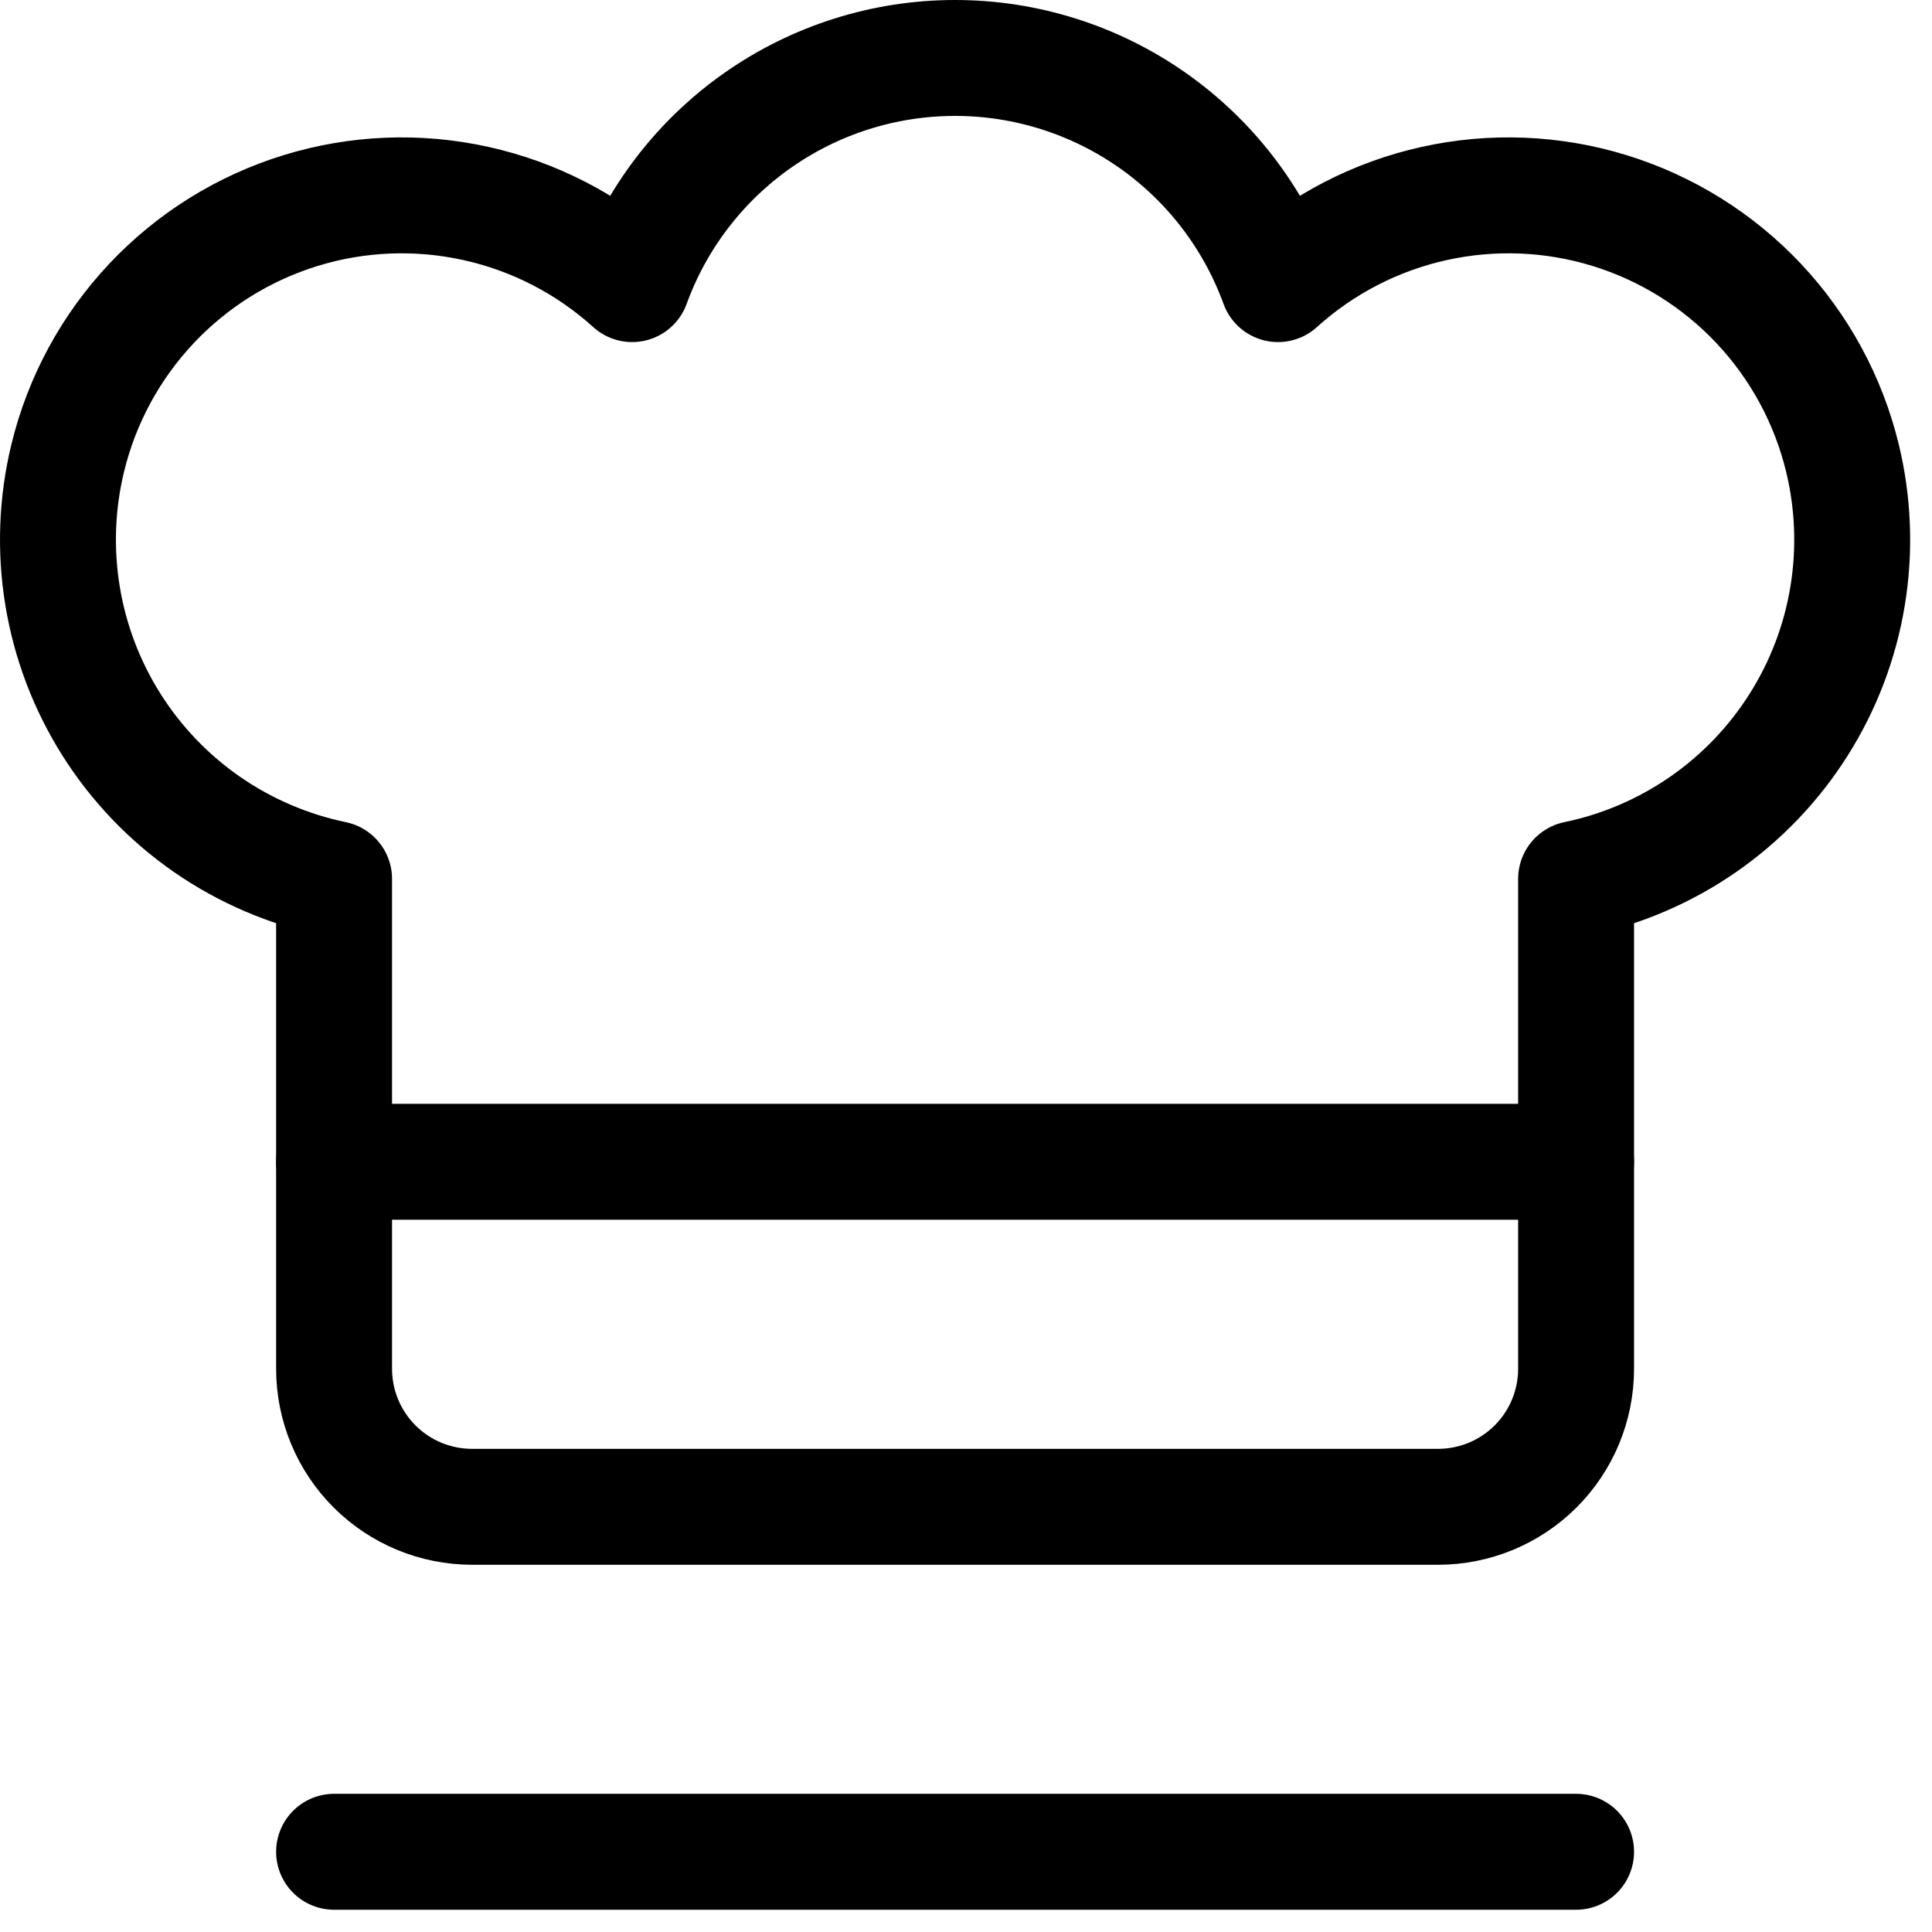
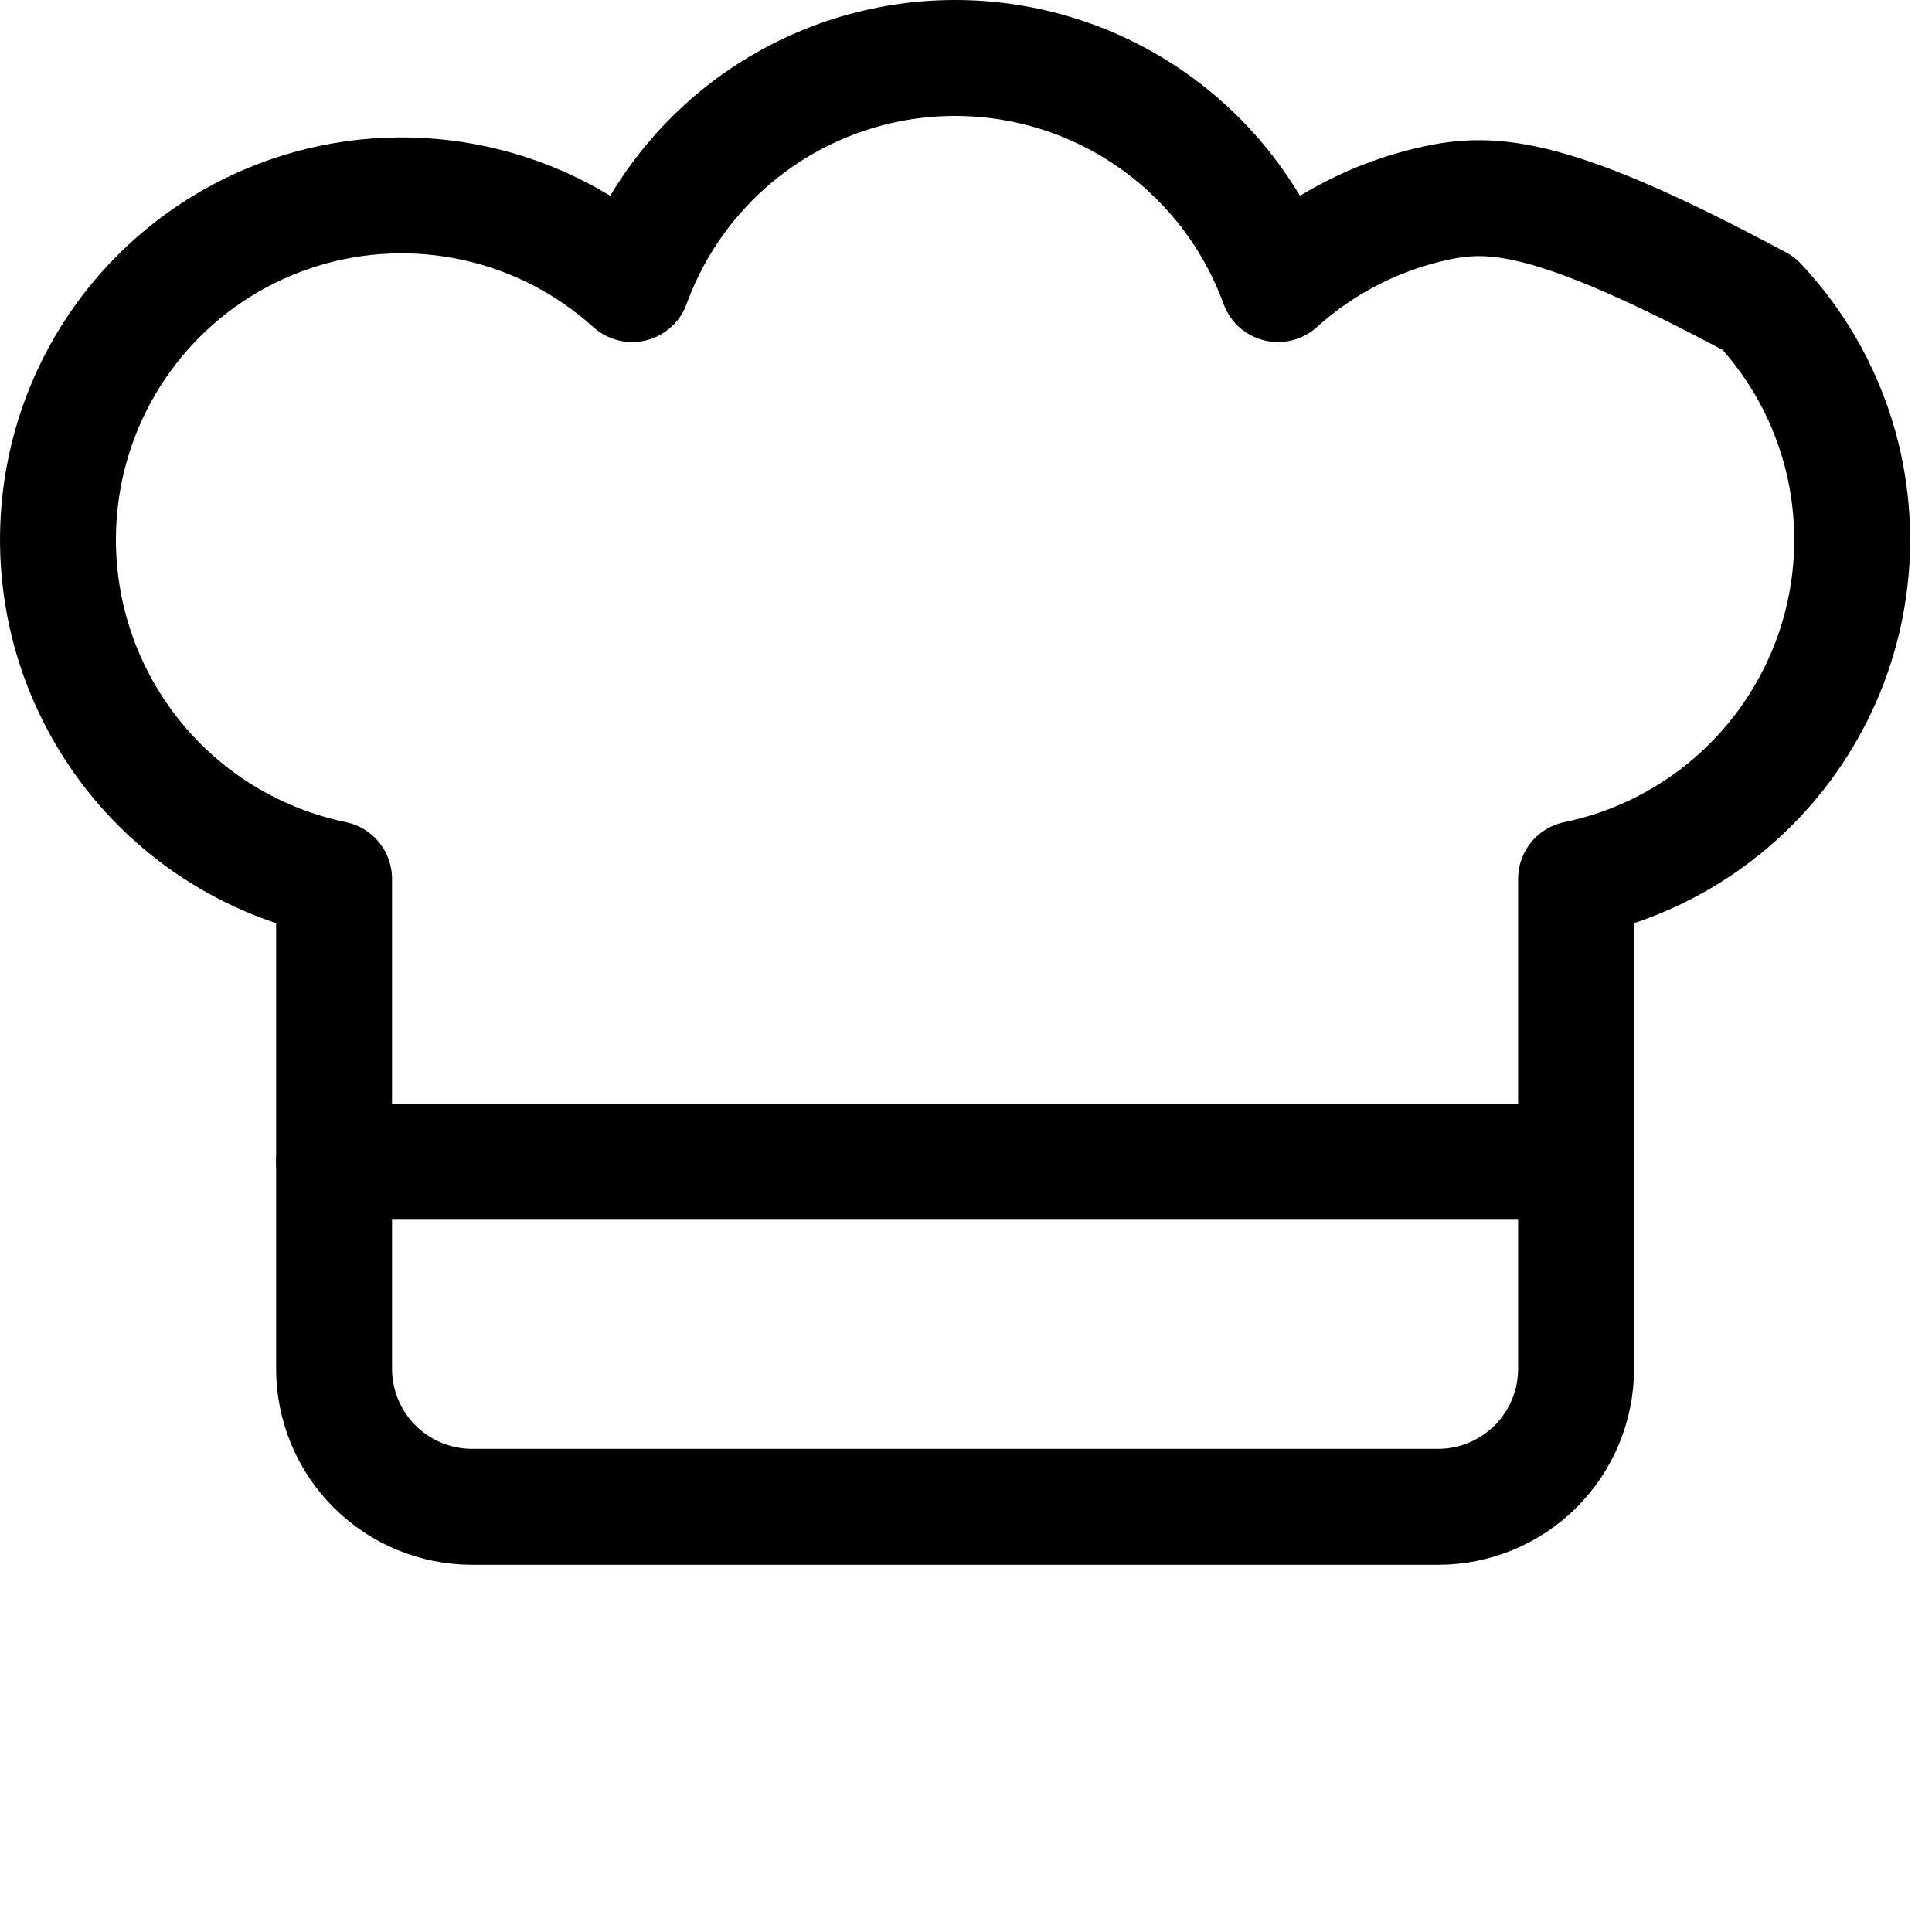
<svg xmlns="http://www.w3.org/2000/svg" width="50" height="50" viewBox="0 0 50 50" fill="none">
-   <path d="M8.646 47.924H40.789" stroke="#000001" stroke-width="3" stroke-linecap="round" stroke-linejoin="round" />
-   <path d="M47.682 11.853C47.318 10.355 46.572 8.977 45.516 7.855C44.46 6.733 43.13 5.904 41.657 5.45C40.185 4.996 38.619 4.933 37.114 5.267C35.61 5.6 34.218 6.319 33.075 7.353C32.45 5.638 31.314 4.156 29.819 3.109C28.324 2.062 26.543 1.5 24.717 1.5C22.892 1.5 21.111 2.062 19.616 3.109C18.121 4.156 16.984 5.638 16.36 7.353C15.217 6.319 13.825 5.6 12.32 5.267C10.816 4.933 9.25 4.996 7.777 5.45C6.304 5.904 4.975 6.733 3.919 7.855C2.863 8.977 2.116 10.355 1.753 11.853C1.469 13.022 1.424 14.236 1.619 15.423C1.814 16.61 2.246 17.745 2.889 18.761C3.532 19.778 4.373 20.654 5.362 21.339C6.351 22.023 7.468 22.502 8.646 22.746V35.424C8.646 36.372 9.022 37.28 9.692 37.95C10.362 38.62 11.27 38.996 12.217 38.996H37.217C38.164 38.996 39.073 38.62 39.743 37.95C40.413 37.28 40.789 36.372 40.789 35.424V22.746C41.967 22.502 43.083 22.023 44.072 21.339C45.061 20.654 45.902 19.778 46.545 18.761C47.189 17.745 47.621 16.61 47.816 15.423C48.011 14.236 47.965 13.022 47.682 11.853V11.853Z" stroke="#000001" stroke-width="3" stroke-linecap="round" stroke-linejoin="round" />
+   <path d="M47.682 11.853C47.318 10.355 46.572 8.977 45.516 7.855C40.185 4.996 38.619 4.933 37.114 5.267C35.61 5.6 34.218 6.319 33.075 7.353C32.45 5.638 31.314 4.156 29.819 3.109C28.324 2.062 26.543 1.5 24.717 1.5C22.892 1.5 21.111 2.062 19.616 3.109C18.121 4.156 16.984 5.638 16.36 7.353C15.217 6.319 13.825 5.6 12.32 5.267C10.816 4.933 9.25 4.996 7.777 5.45C6.304 5.904 4.975 6.733 3.919 7.855C2.863 8.977 2.116 10.355 1.753 11.853C1.469 13.022 1.424 14.236 1.619 15.423C1.814 16.61 2.246 17.745 2.889 18.761C3.532 19.778 4.373 20.654 5.362 21.339C6.351 22.023 7.468 22.502 8.646 22.746V35.424C8.646 36.372 9.022 37.28 9.692 37.95C10.362 38.62 11.27 38.996 12.217 38.996H37.217C38.164 38.996 39.073 38.62 39.743 37.95C40.413 37.28 40.789 36.372 40.789 35.424V22.746C41.967 22.502 43.083 22.023 44.072 21.339C45.061 20.654 45.902 19.778 46.545 18.761C47.189 17.745 47.621 16.61 47.816 15.423C48.011 14.236 47.965 13.022 47.682 11.853V11.853Z" stroke="#000001" stroke-width="3" stroke-linecap="round" stroke-linejoin="round" />
  <path d="M8.646 30.067H40.789" stroke="#000001" stroke-width="3" stroke-linecap="round" stroke-linejoin="round" />
</svg>